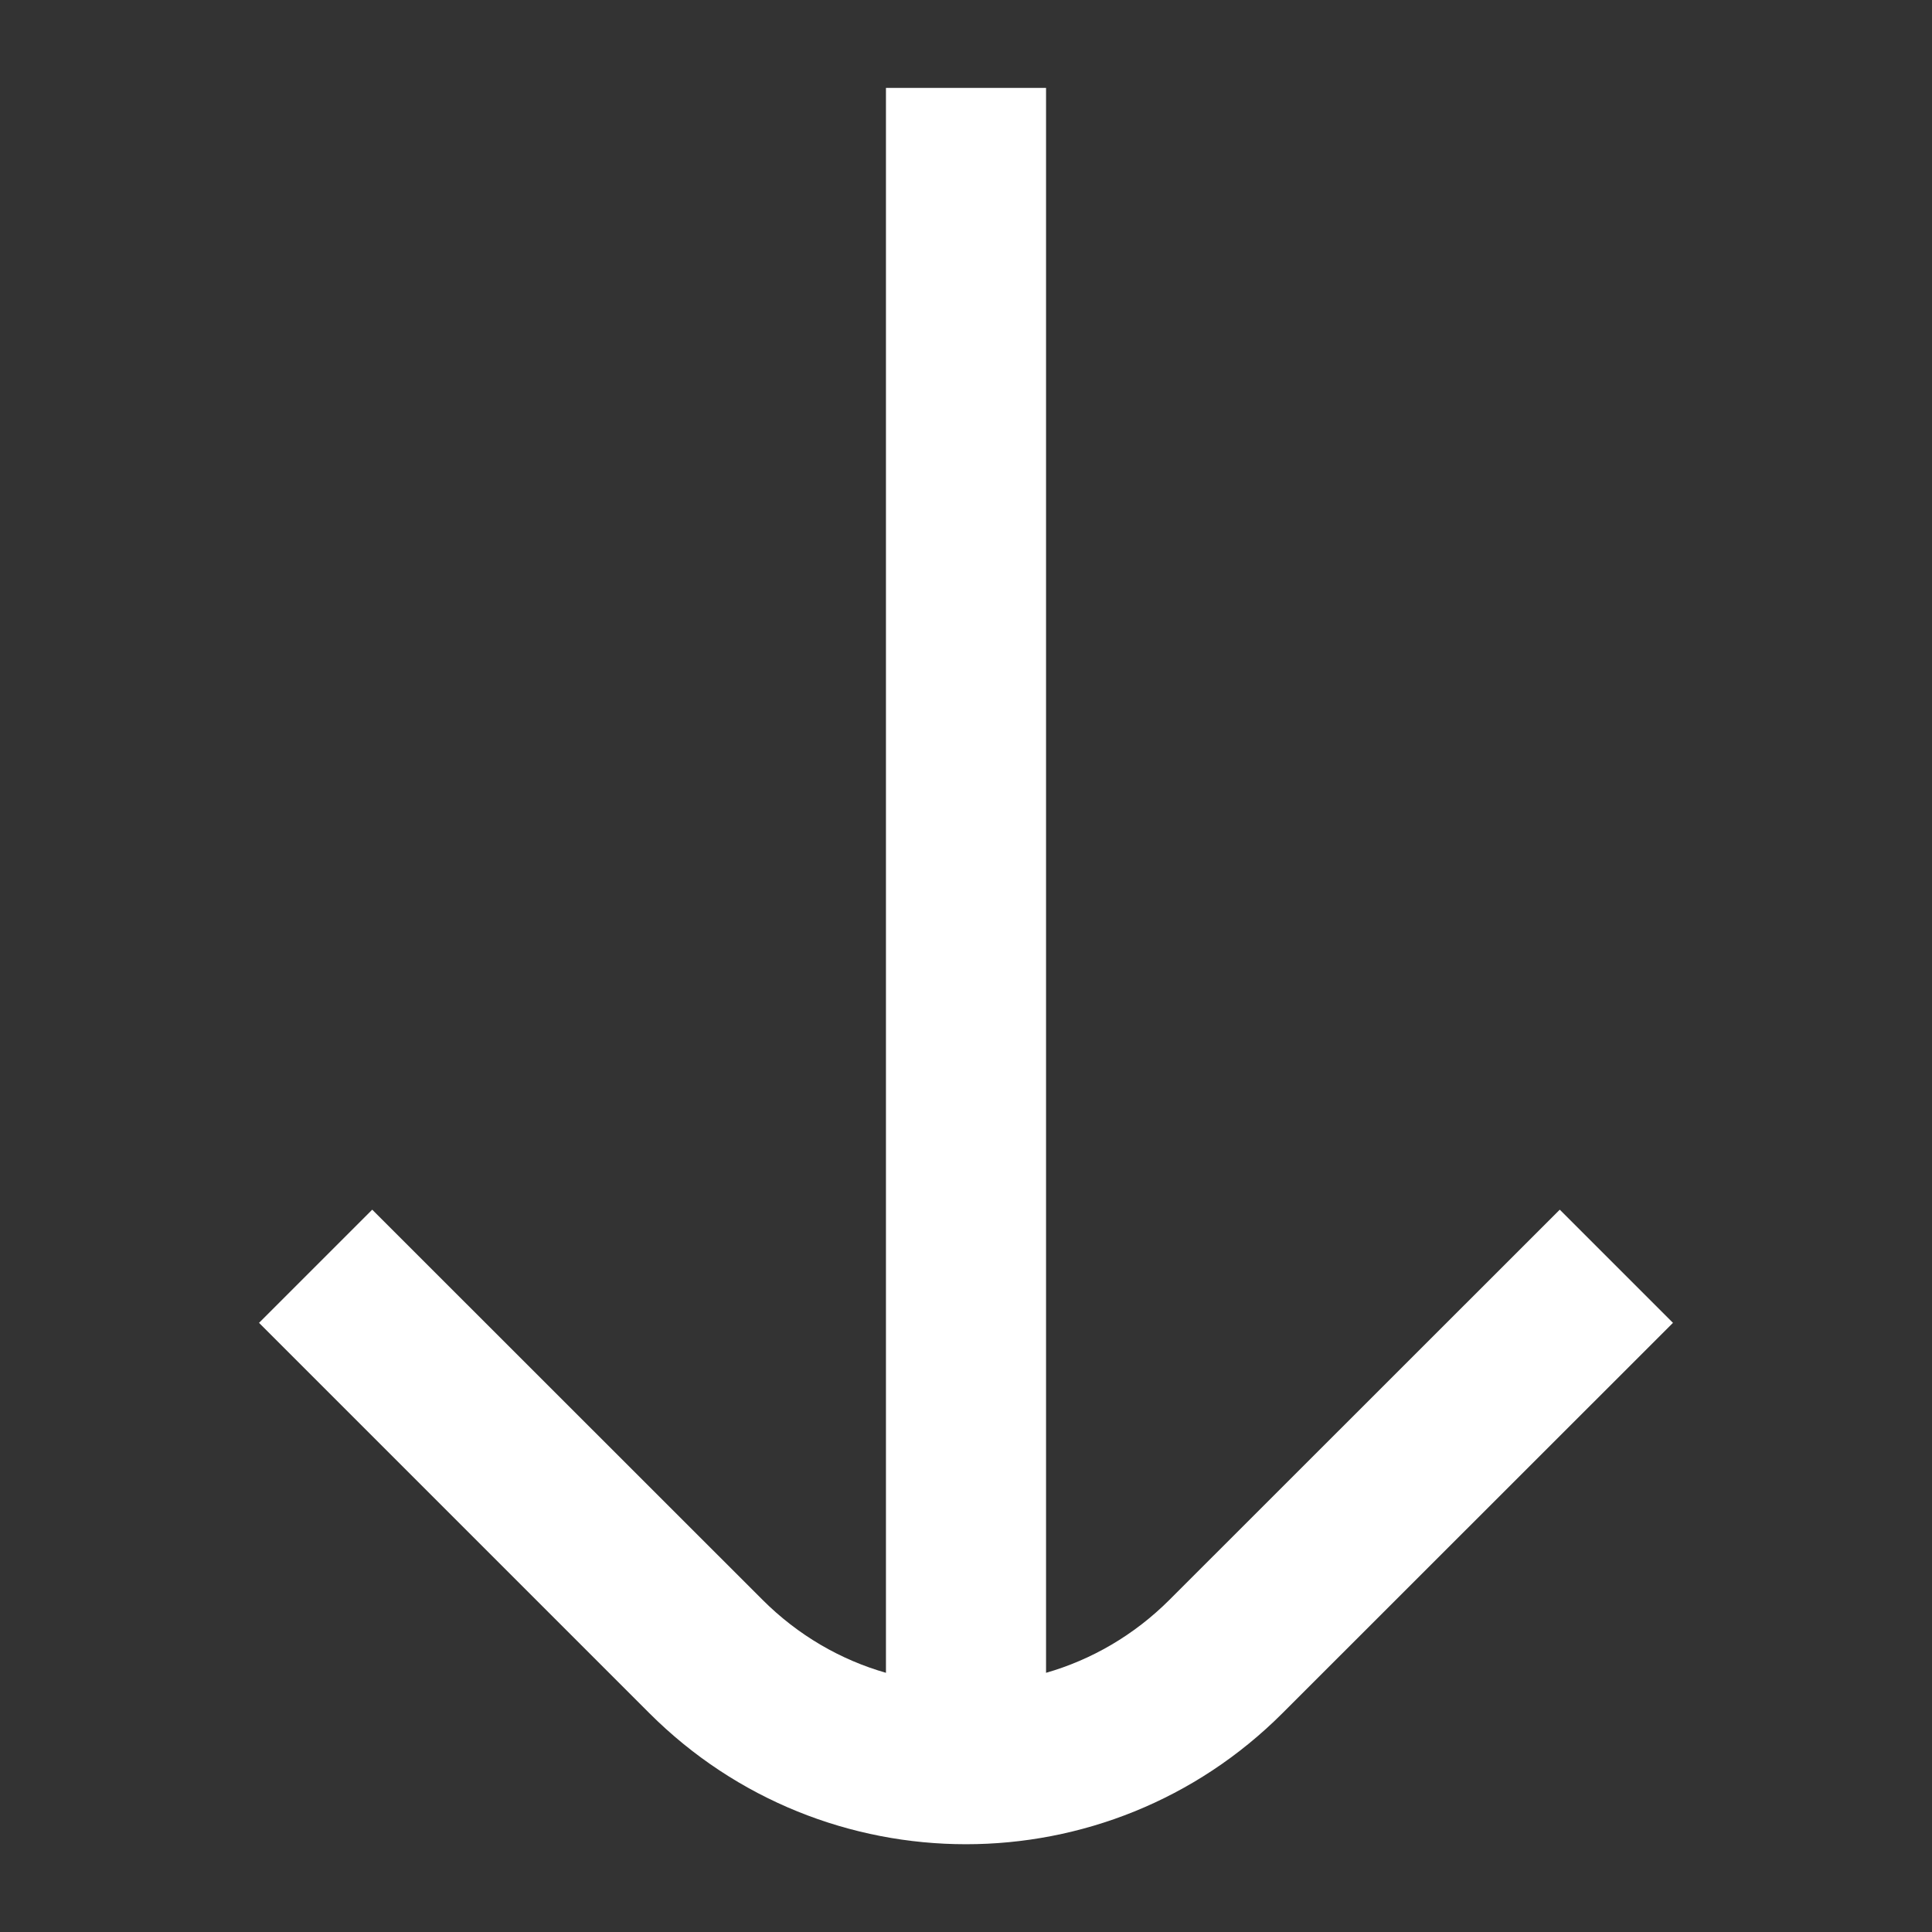
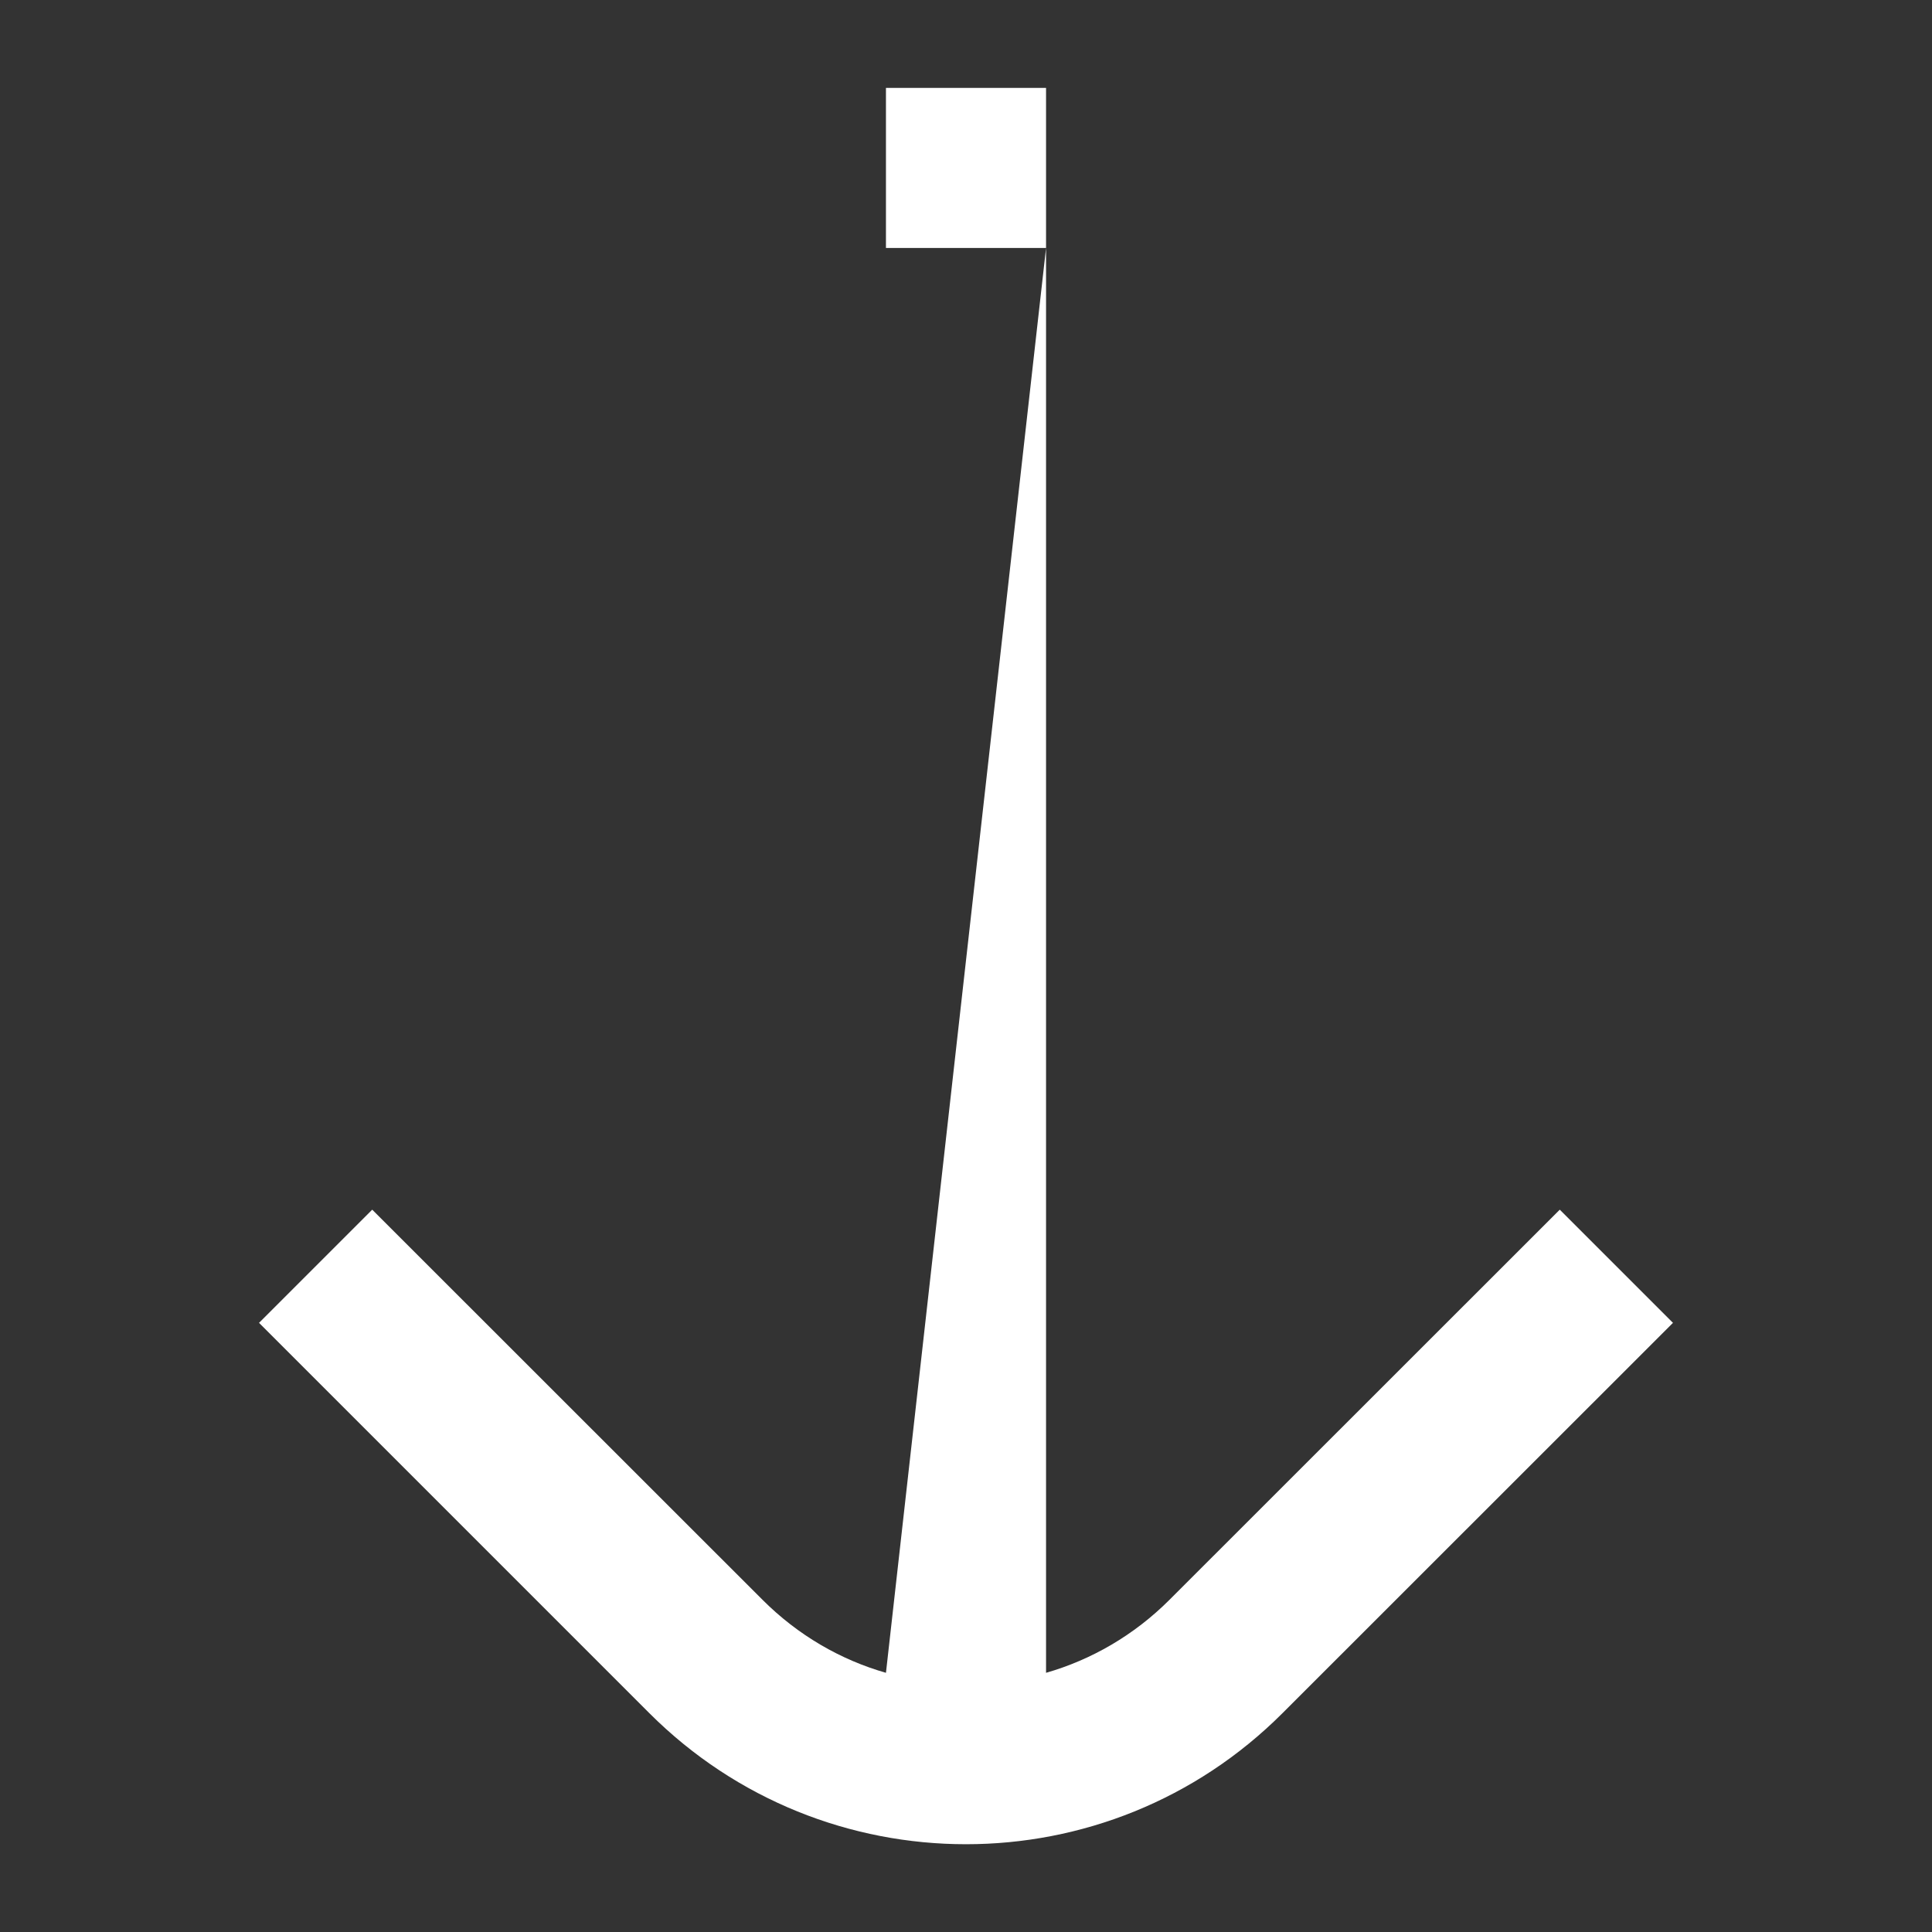
<svg xmlns="http://www.w3.org/2000/svg" version="1.1" width="1000" height="1000" viewBox="0 0 1000 1000" xml:space="preserve">
  <rect x="0" y="0" width="1000" height="1000" fill="#333333" stroke="none" />
  <desc>Created with Fabric.js 3.5.0</desc>
  <defs>
</defs>
  <g transform="matrix(0 82.864 -82.864 0 500 500)" id="212273">
-     <path style="stroke: none; stroke-width: 1; stroke-dasharray: none; stroke-linecap: butt; stroke-dashoffset: 0; stroke-linejoin: miter; stroke-miterlimit: 4; is-custom-font: none; font-file-url: none; fill: rgb(255,255,255); fill-rule: evenodd; opacity: 1;" vector-effect="non-scaling-stroke" transform=" translate(-6.001, -5.402)" d="M 9.96 4.131 L 7.523 1.693 L 8.23 0.986 L 10.667 3.424 C 11.76 4.516 11.76 6.288 10.667 7.381 L 8.23 9.818 L 7.523 9.111 L 9.96 6.673 C 10.182 6.451 10.335 6.185 10.416 5.902 H 1.516 L 1.516 4.902 H 10.416 C 10.335 4.62 10.182 4.353 9.96 4.131 Z M 1.516 5.902 H 0.516 V 4.902 H 1.516 V 5.902 Z" stroke-linecap="round" />
+     <path style="stroke: none; stroke-width: 1; stroke-dasharray: none; stroke-linecap: butt; stroke-dashoffset: 0; stroke-linejoin: miter; stroke-miterlimit: 4; is-custom-font: none; font-file-url: none; fill: rgb(255,255,255); fill-rule: evenodd; opacity: 1;" vector-effect="non-scaling-stroke" transform=" translate(-6.001, -5.402)" d="M 9.96 4.131 L 7.523 1.693 L 8.23 0.986 L 10.667 3.424 C 11.76 4.516 11.76 6.288 10.667 7.381 L 8.23 9.818 L 7.523 9.111 L 9.96 6.673 C 10.182 6.451 10.335 6.185 10.416 5.902 L 1.516 4.902 H 10.416 C 10.335 4.62 10.182 4.353 9.96 4.131 Z M 1.516 5.902 H 0.516 V 4.902 H 1.516 V 5.902 Z" stroke-linecap="round" />
  </g>
</svg>